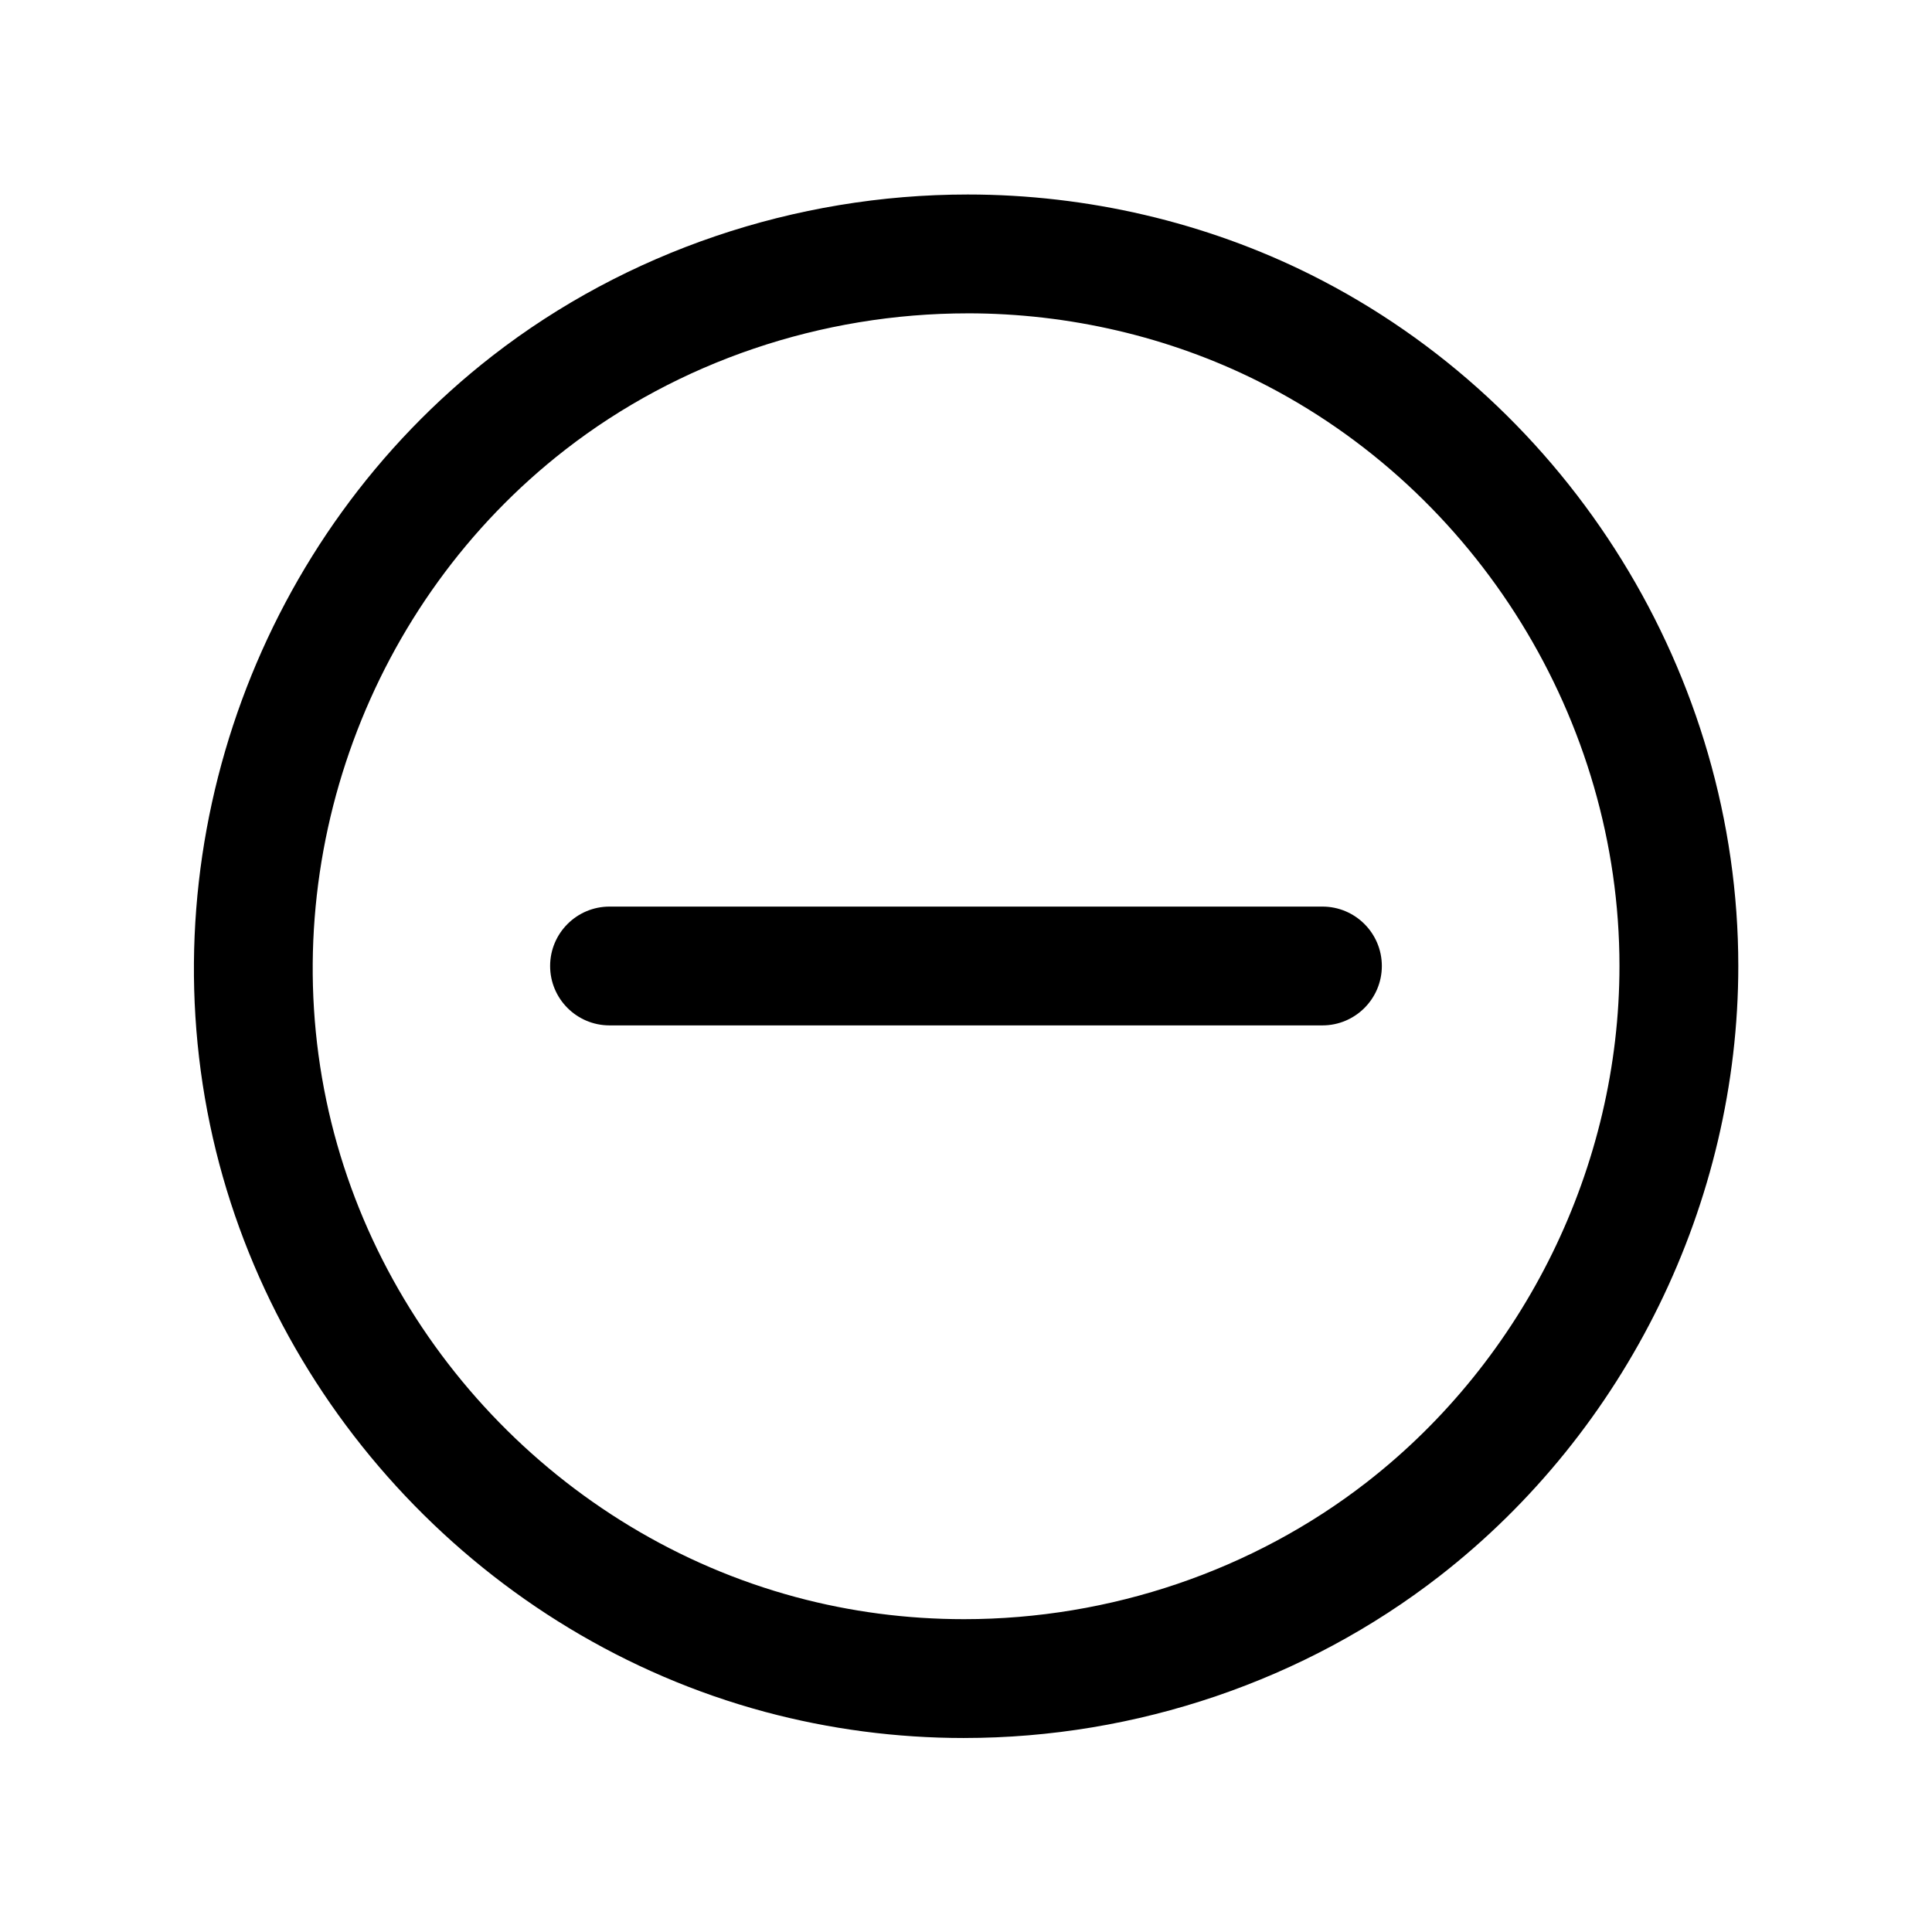
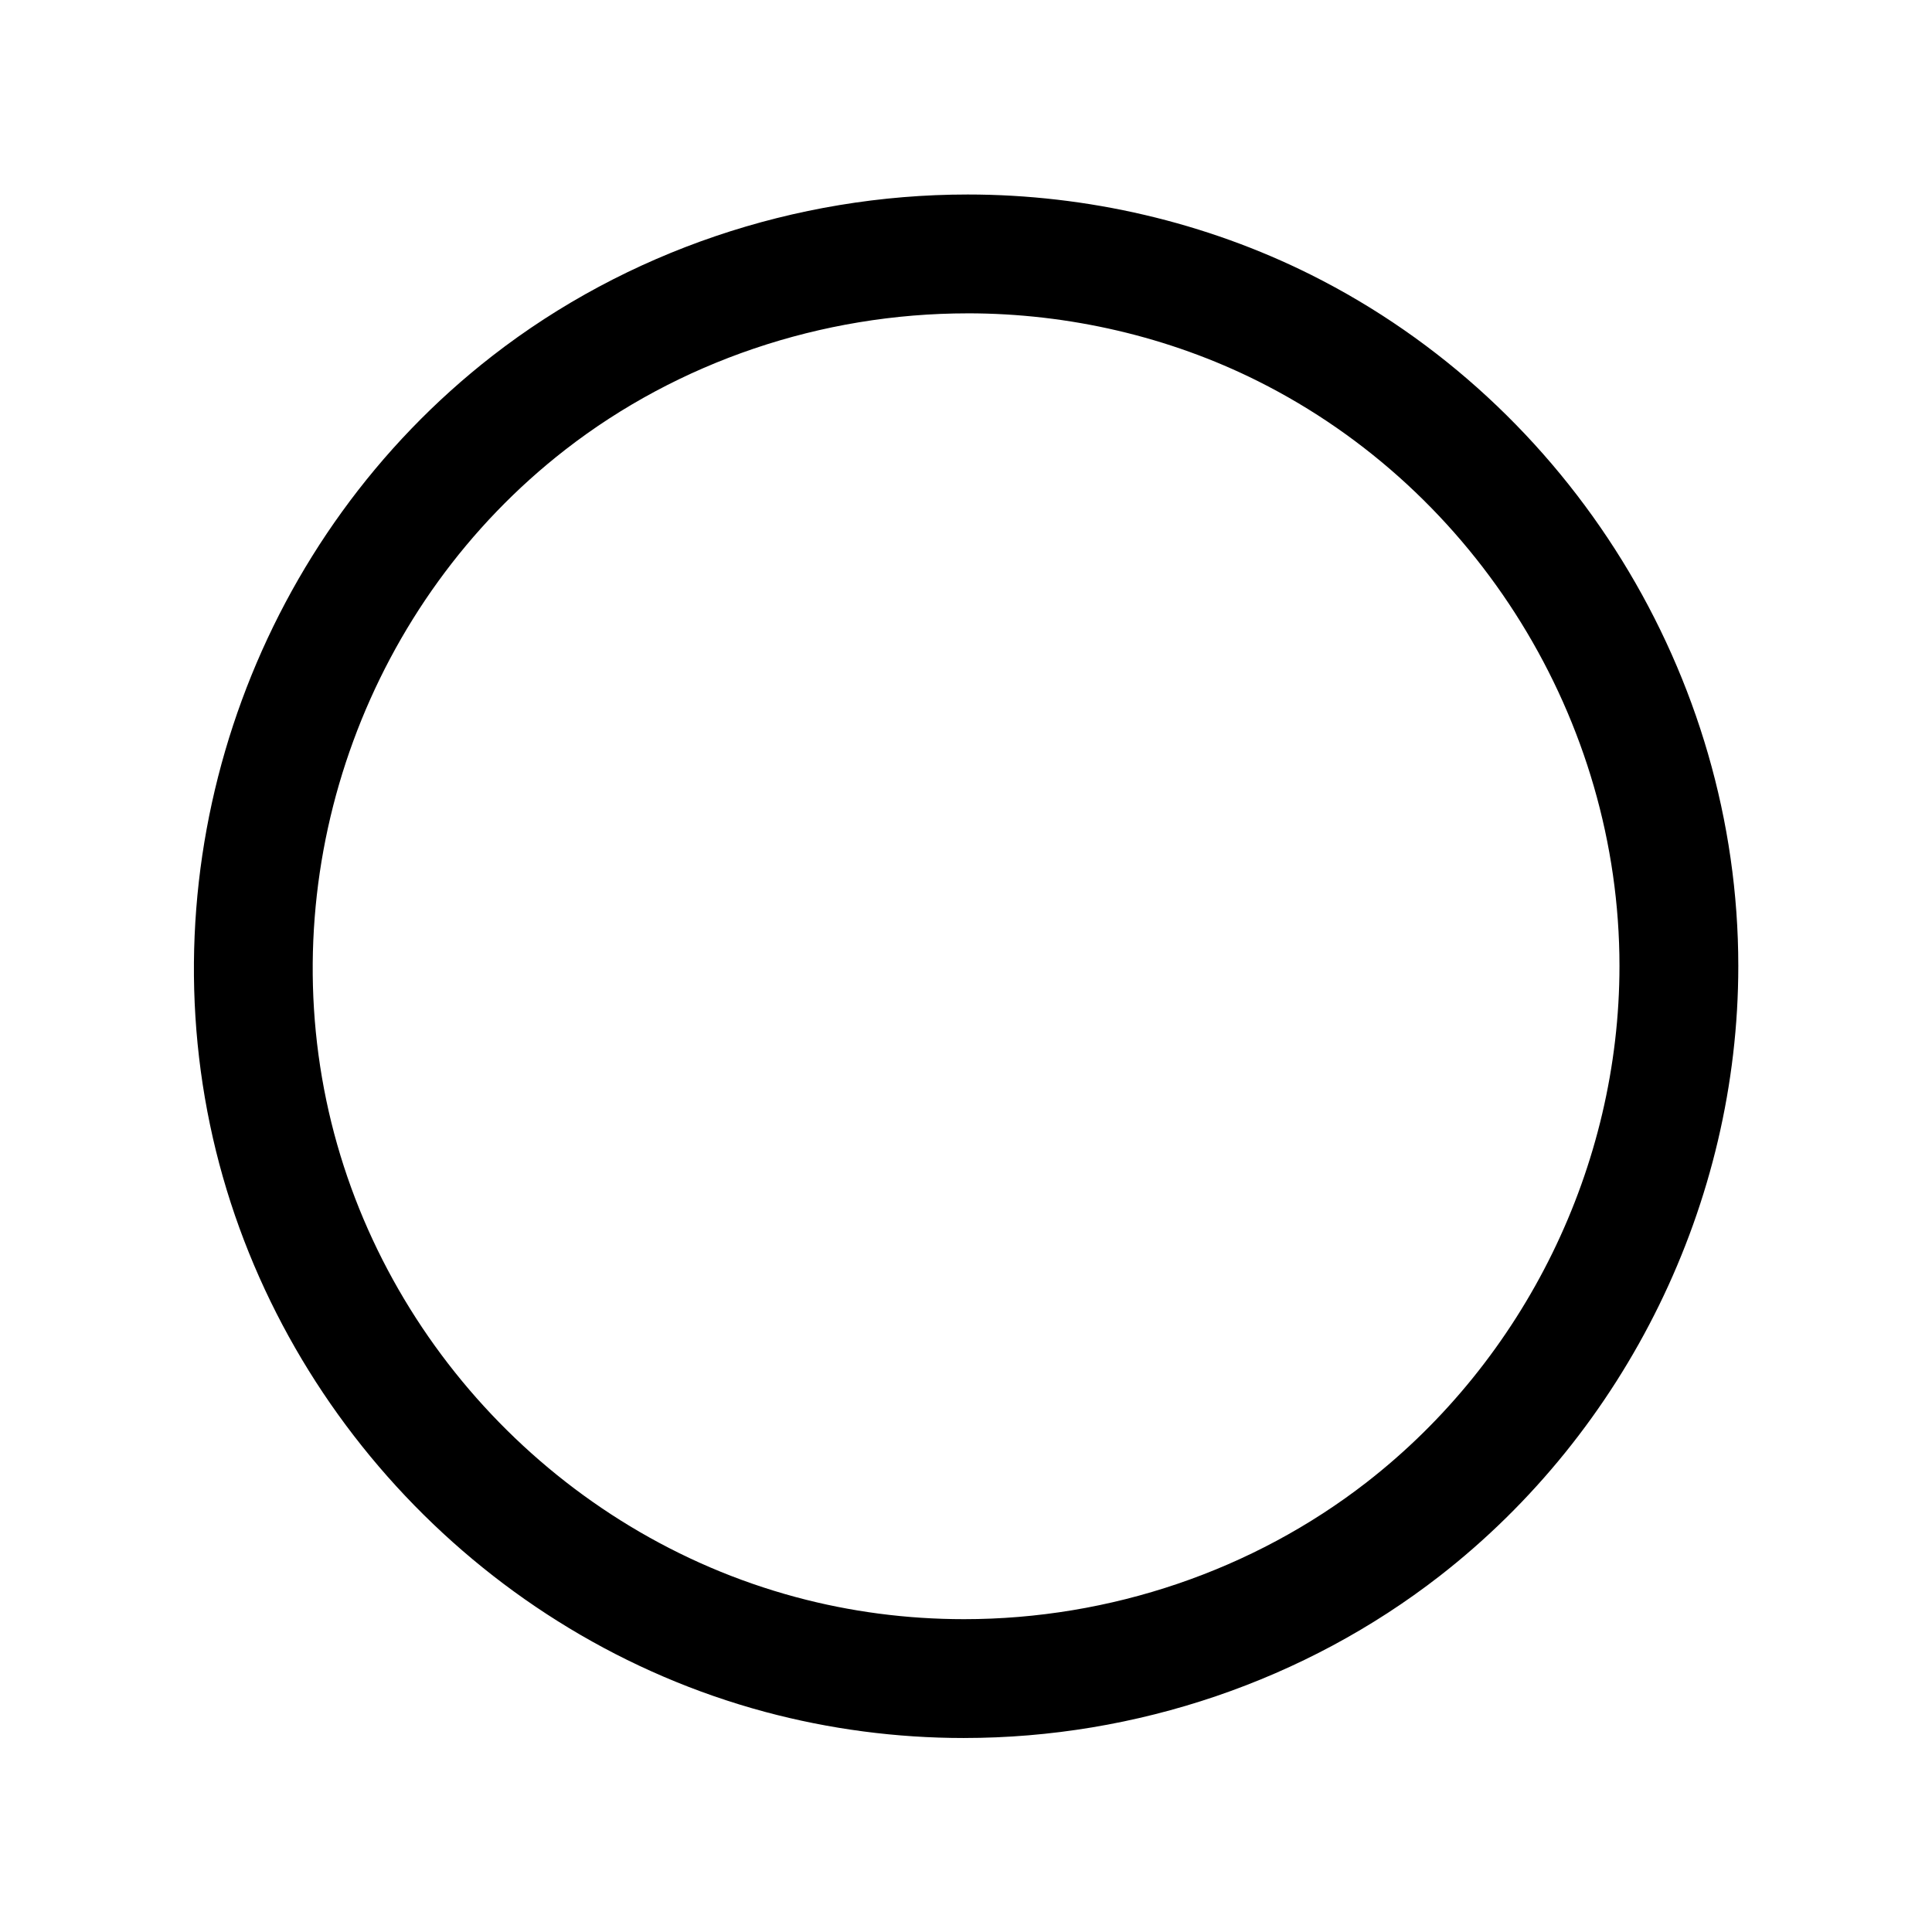
<svg xmlns="http://www.w3.org/2000/svg" fill="#000000" width="800px" height="800px" version="1.1" viewBox="144 144 512 512">
  <g>
-     <path d="m494.46 415.74h-188.93c-8.691 0-15.742-7.055-15.742-15.742 0-8.691 7.055-15.742 15.742-15.742h188.93c8.691 0 15.742 7.055 15.742 15.742s-7.055 15.742-15.746 15.742z" />
    <path d="m399.48 604.59h-0.016c-17.895 0-35.645-2.34-52.75-6.934-73.715-19.824-131.44-80.895-147.06-155.58-15.902-76.082 13.469-156.06 74.824-203.76 35.48-27.574 80.207-42.77 125.98-42.77 31.684 0 63.148 7.367 91 21.293 68.762 34.41 113.21 106.3 113.21 183.15 0 62.699-29.59 123.14-79.152 161.68-35.598 27.676-80.375 42.918-126.04 42.918zm0.984-377.55c-38.809 0-76.68 12.84-106.66 36.141-51.934 40.367-76.785 108.06-63.324 172.45 13.211 63.172 62.047 114.84 124.41 131.61 14.438 3.891 29.434 5.856 44.578 5.856h0.008c38.715 0 76.609-12.887 106.72-36.289 41.93-32.617 66.98-83.77 66.98-136.82 0-65.039-37.605-125.87-95.809-154.98-23.5-11.754-50.094-17.973-76.91-17.973z" />
  </g>
</svg>